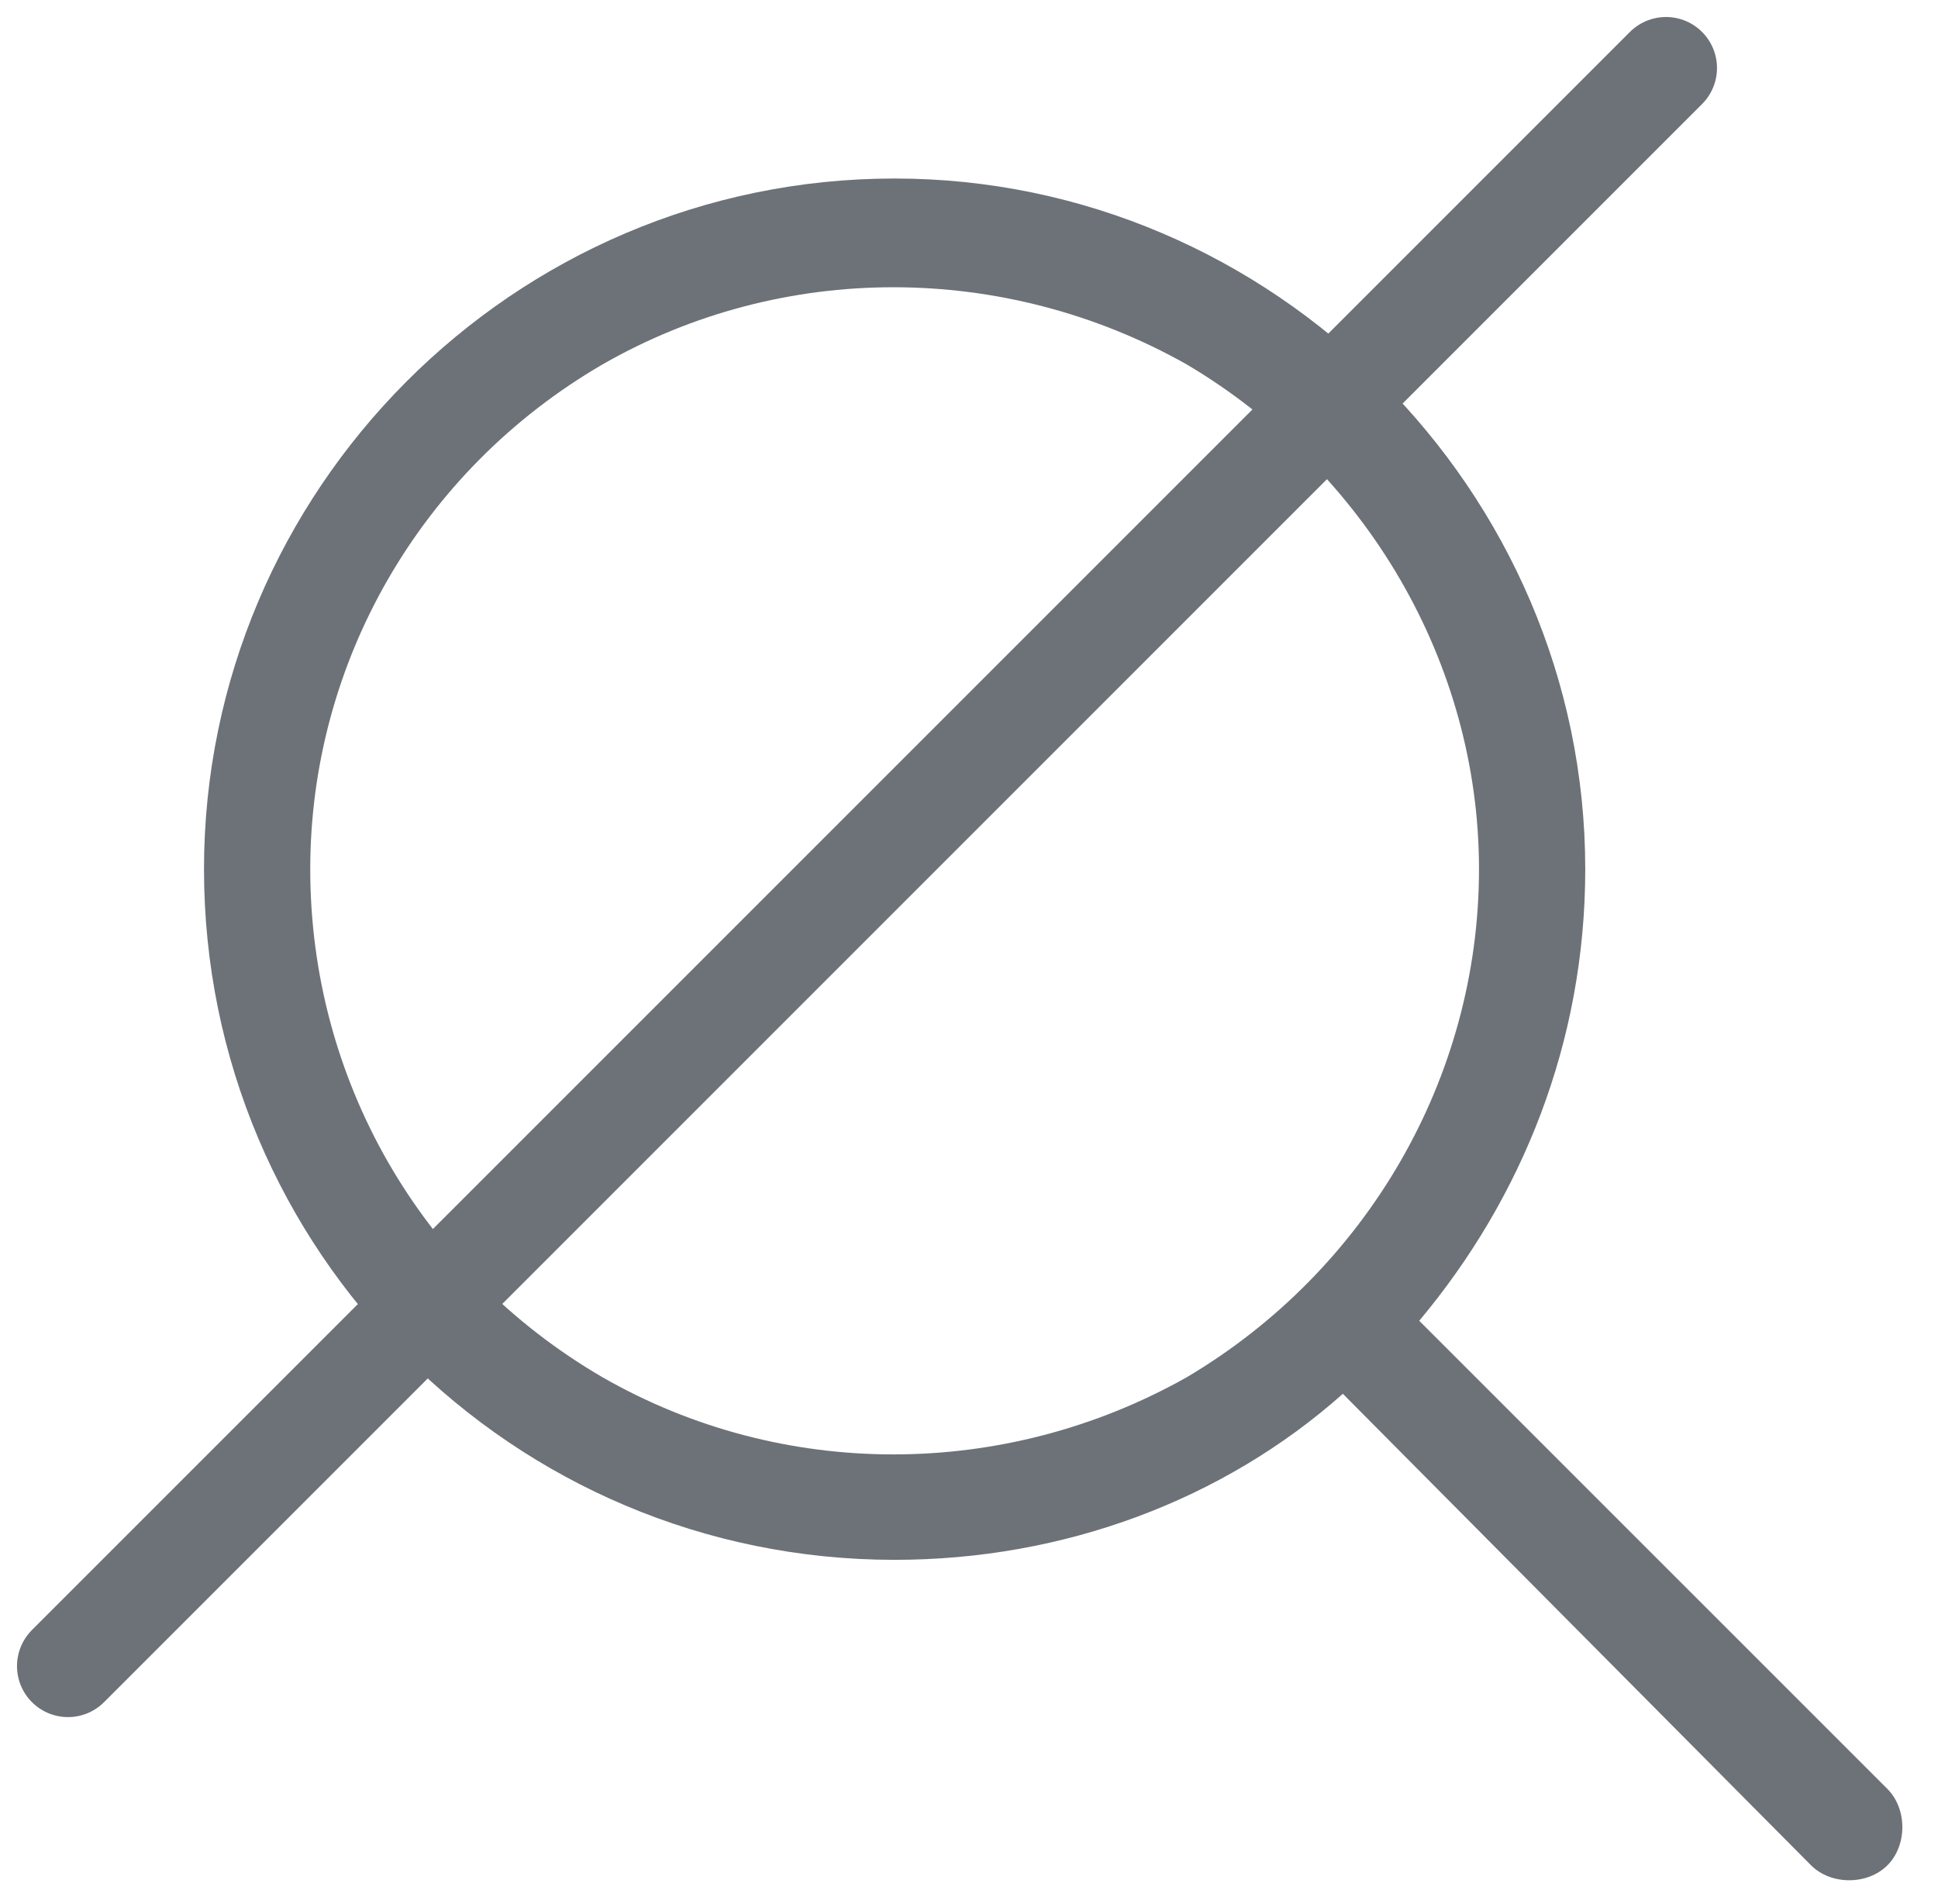
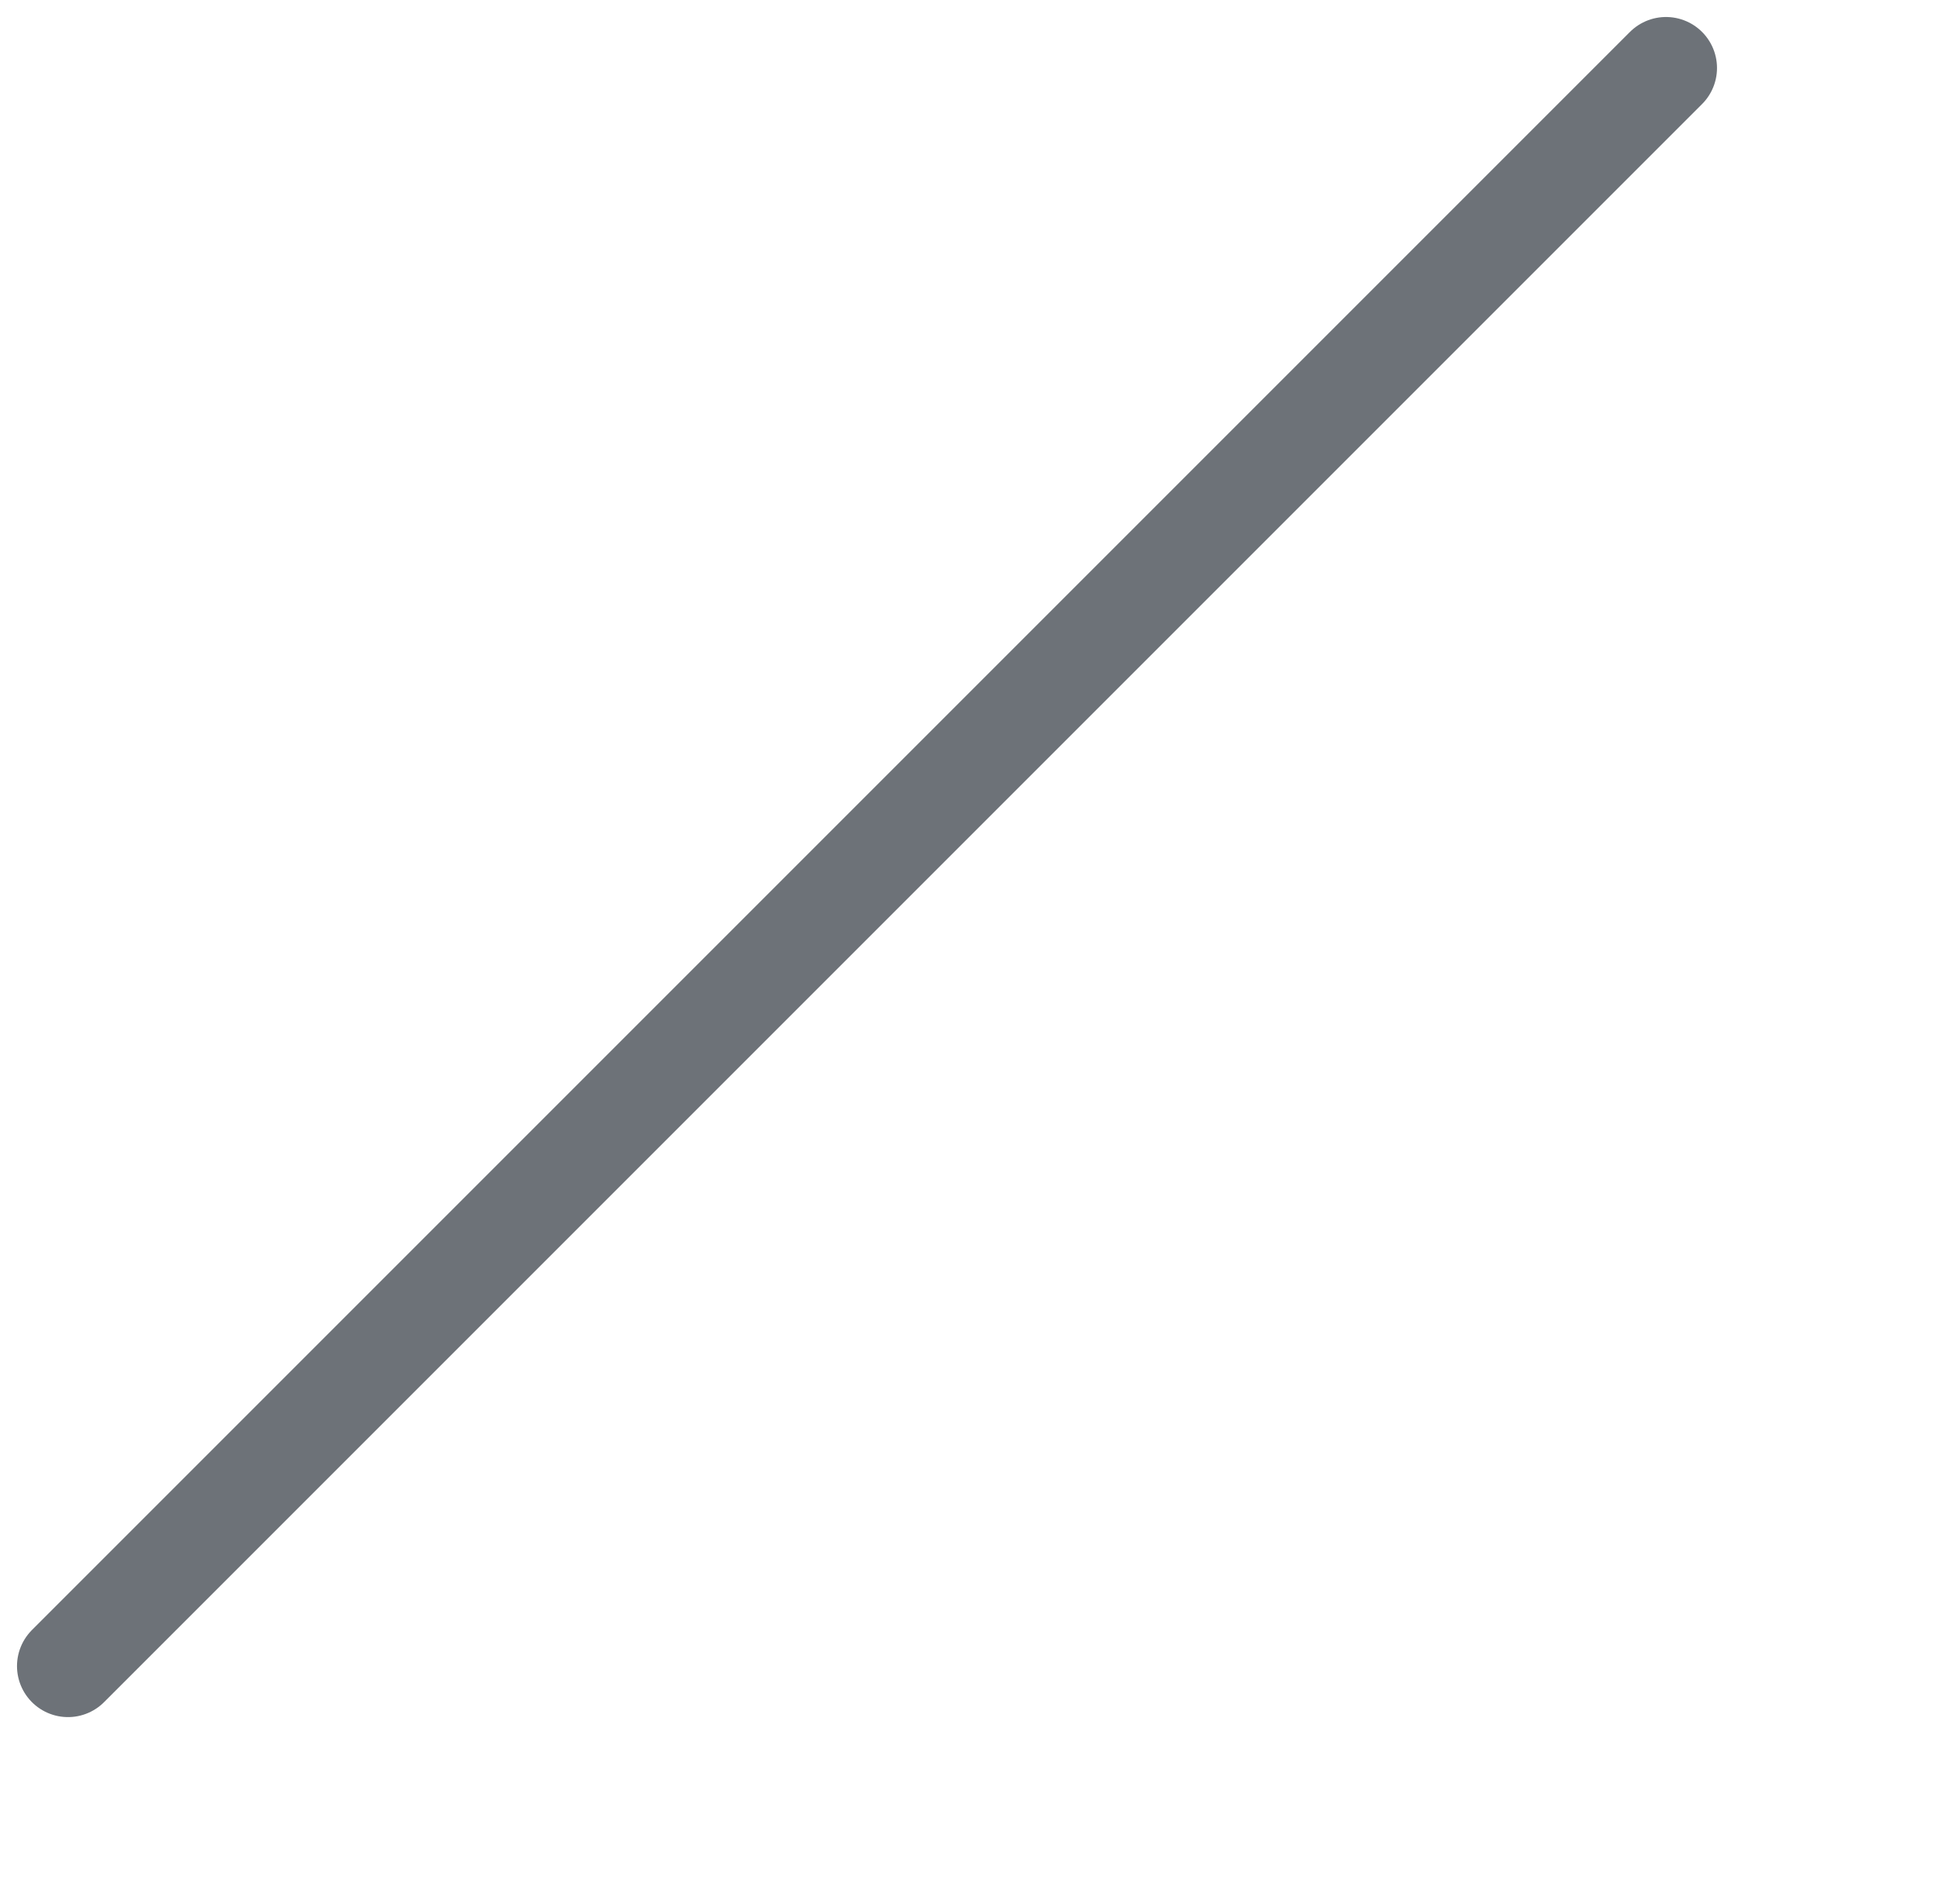
<svg xmlns="http://www.w3.org/2000/svg" width="57" height="56" viewBox="0 0 57 56" fill="none">
-   <path d="M43.5 25.562C43.5 19.508 40.18 13.844 34.906 10.719C29.535 7.691 22.992 7.691 17.719 10.719C12.348 13.844 9.125 19.508 9.125 25.562C9.125 31.715 12.348 37.379 17.719 40.504C22.992 43.531 29.535 43.531 34.906 40.504C40.18 37.379 43.5 31.715 43.5 25.562ZM39.496 40.992C35.98 44.117 31.293 45.875 26.312 45.875C15.082 45.875 6 36.793 6 25.562C6 14.43 15.082 5.25 26.312 5.25C37.445 5.25 46.625 14.43 46.625 25.562C46.625 30.641 44.77 35.23 41.742 38.844L55.512 52.613C56.098 53.199 56.098 54.273 55.512 54.859C54.926 55.445 53.852 55.445 53.266 54.859L39.496 40.992Z" fill="#6D7278" />
  <path d="M49 2L2 49" stroke="#6D7278" stroke-width="3" stroke-linecap="round" />
</svg>